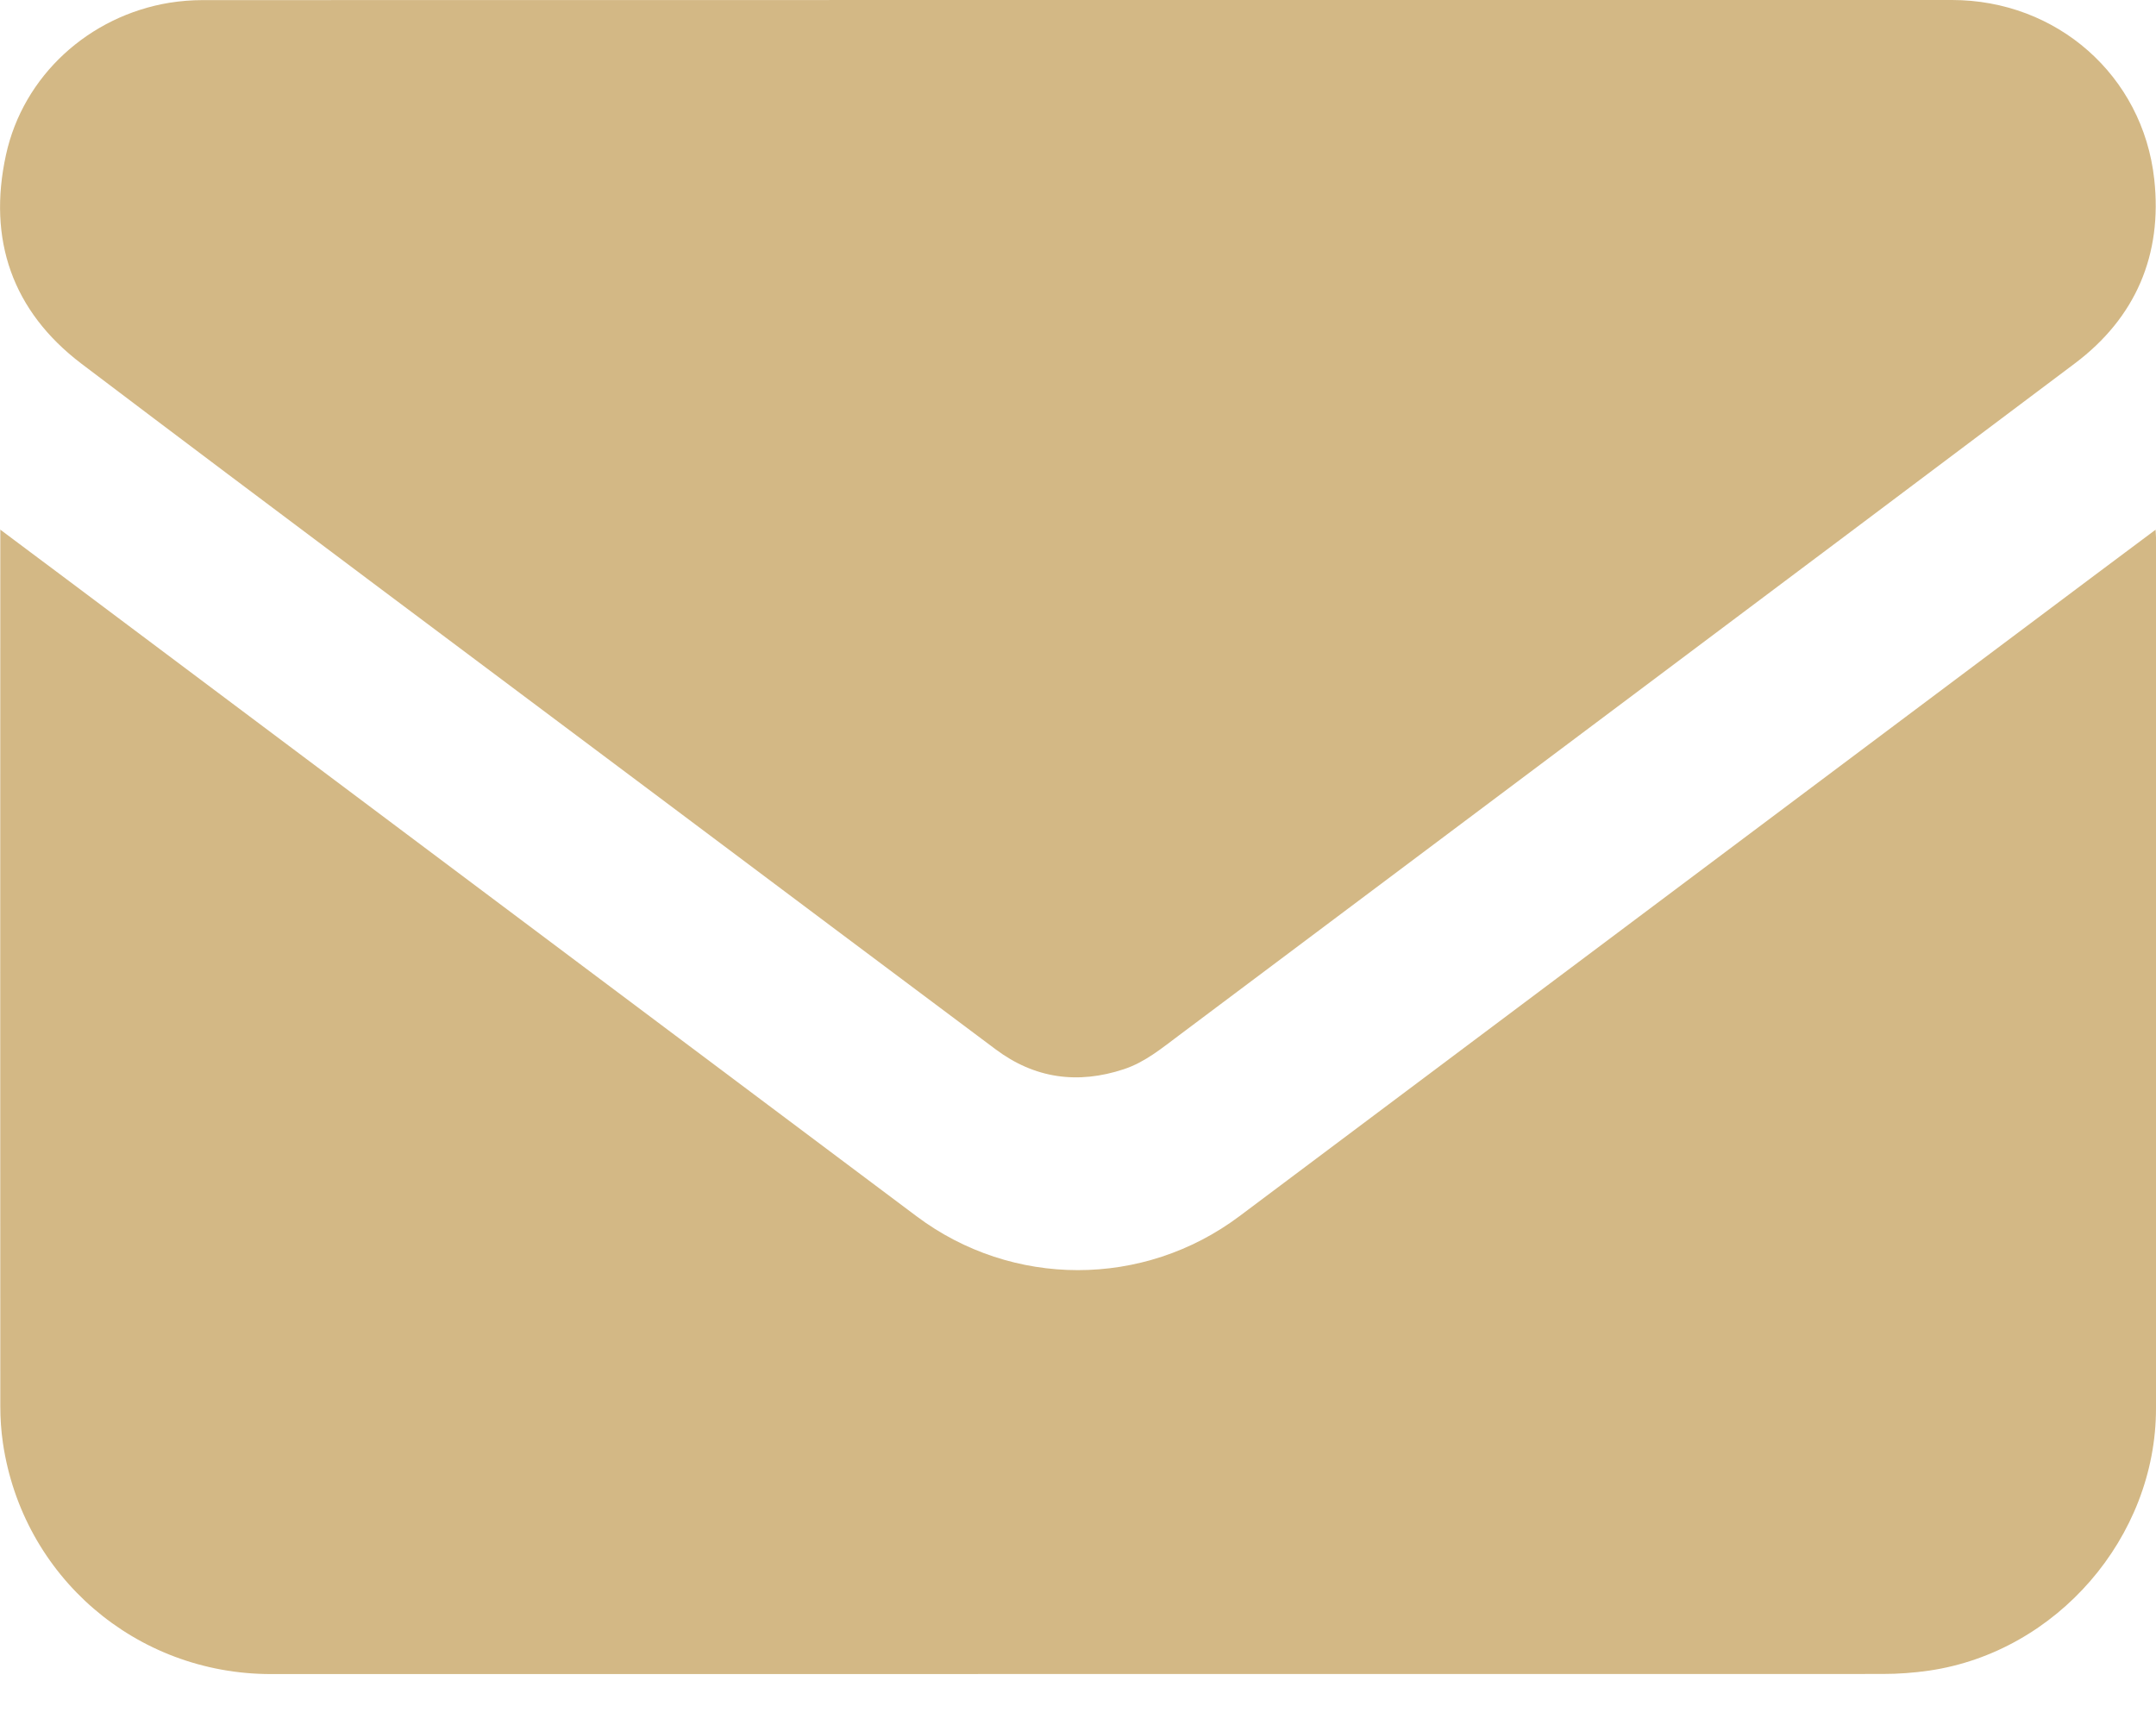
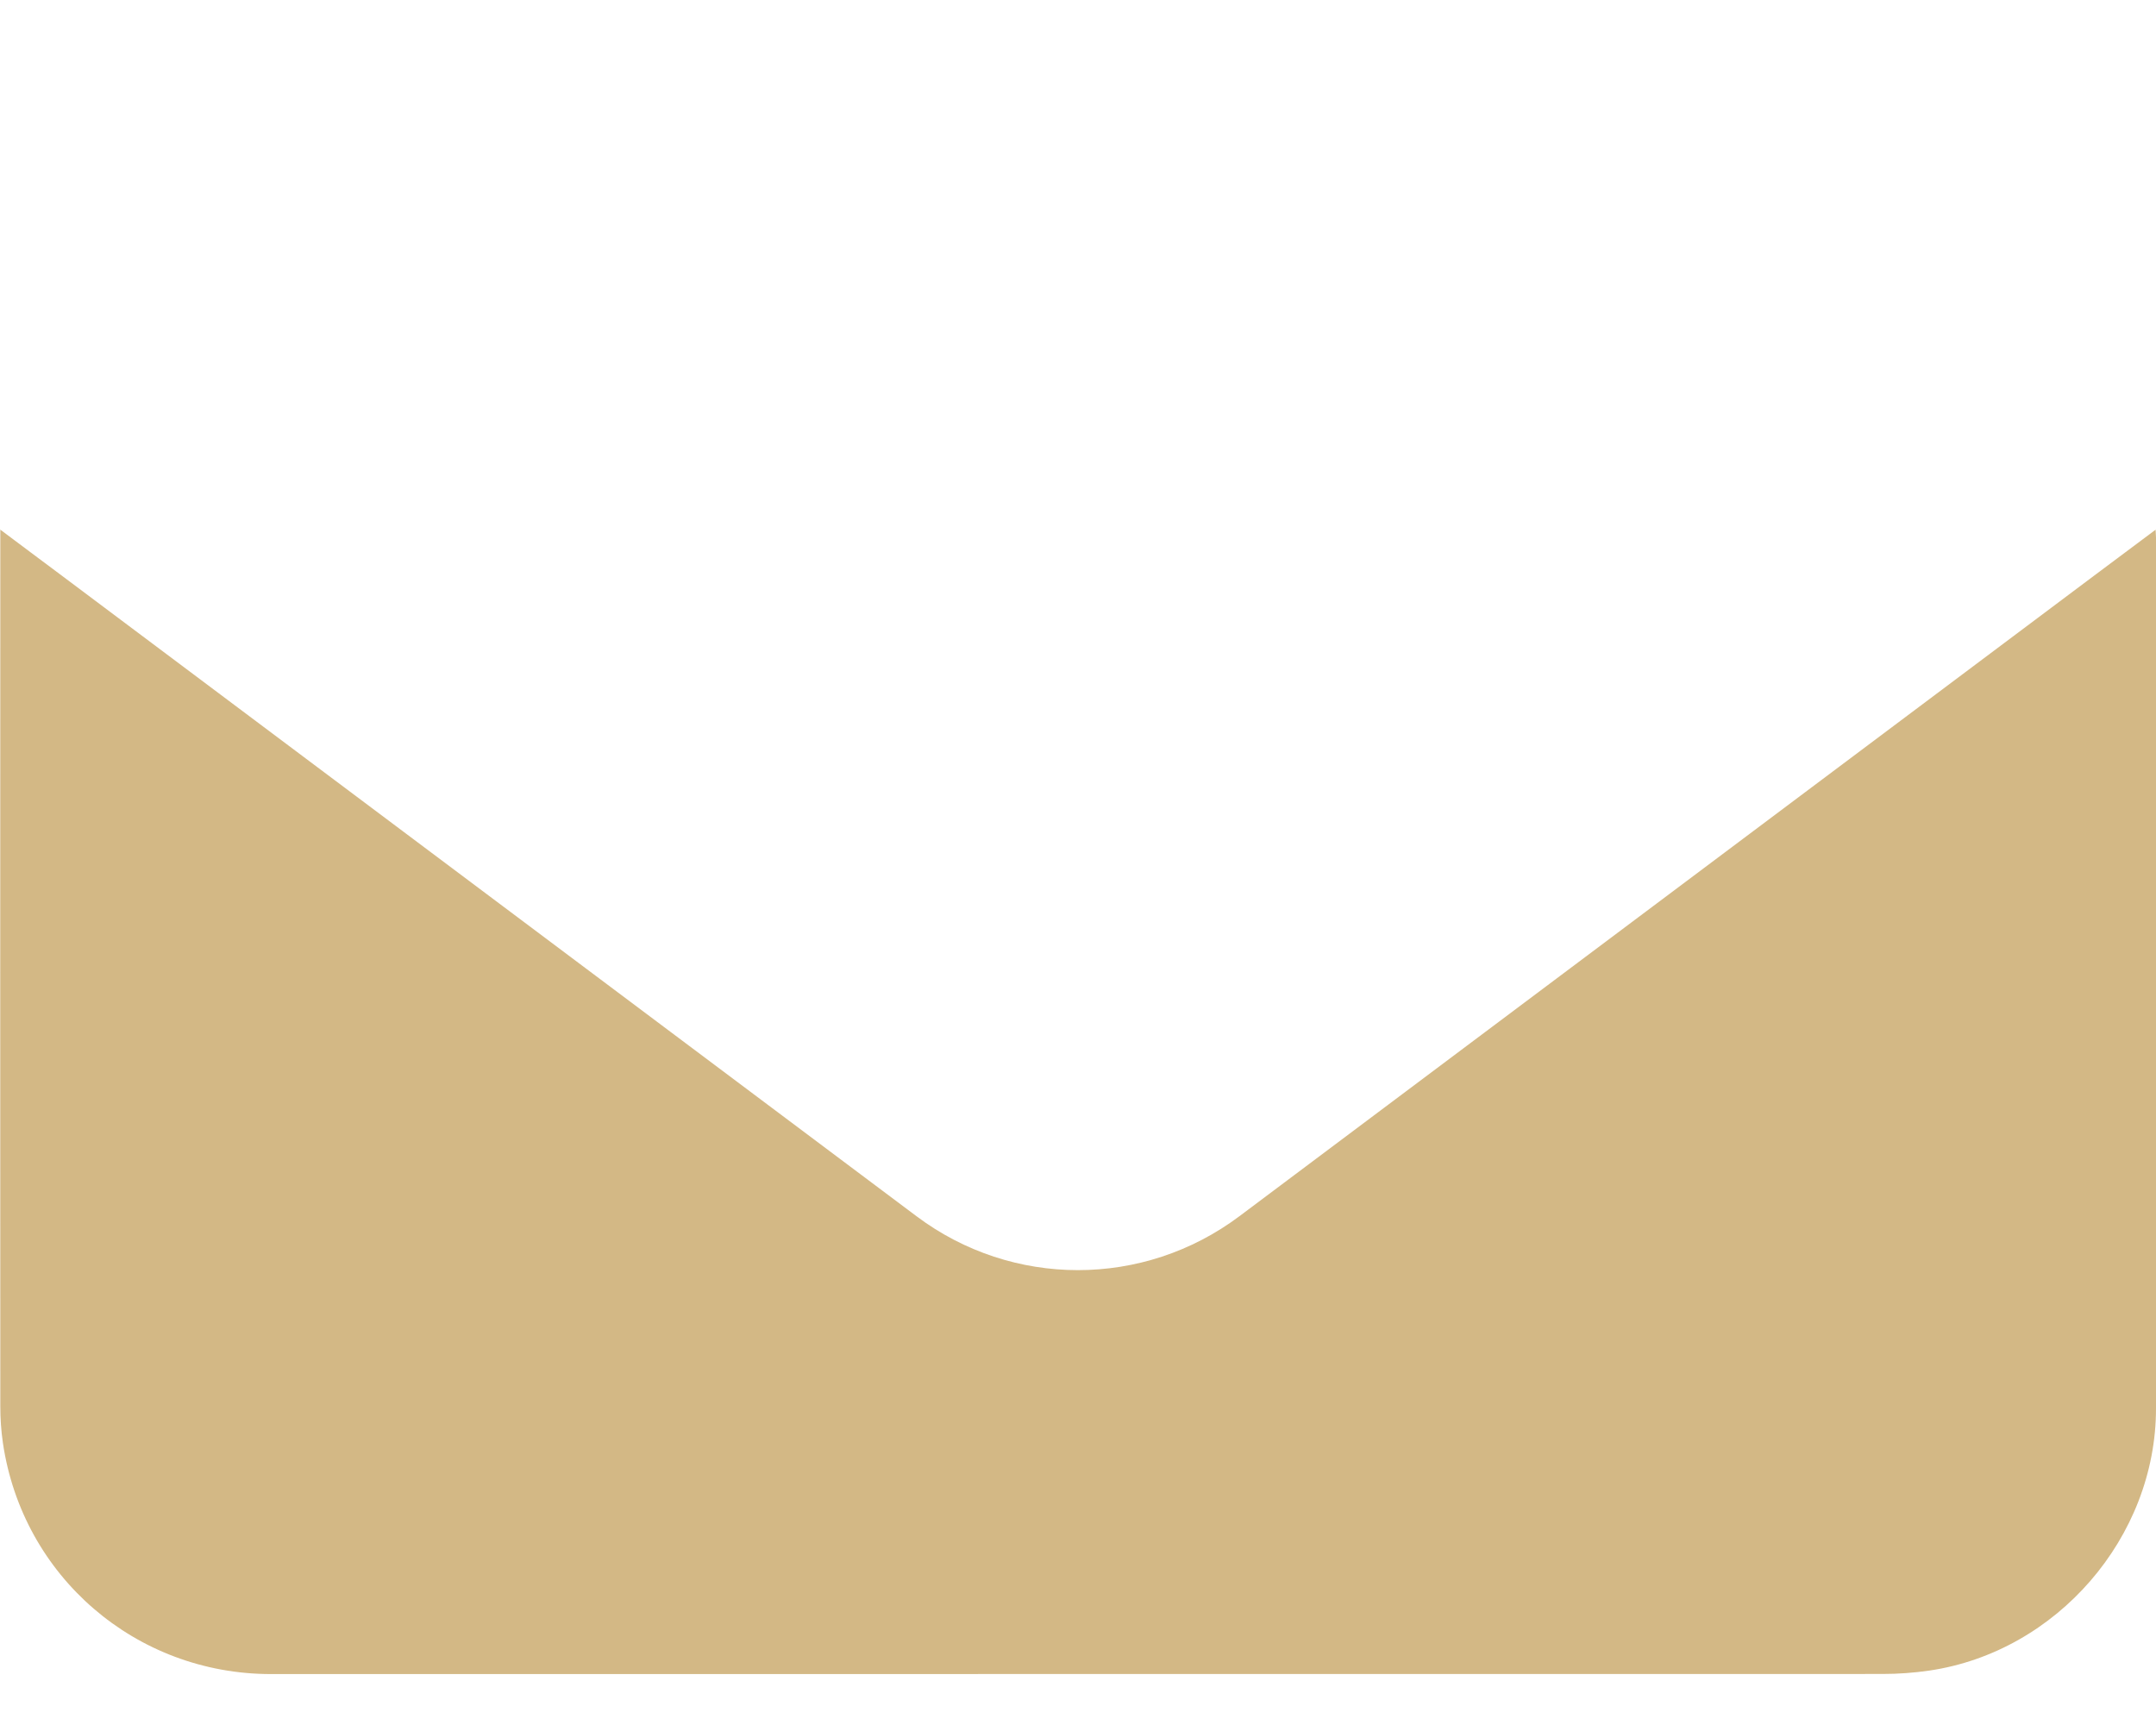
<svg xmlns="http://www.w3.org/2000/svg" viewBox="0 0 21.00 16.80" data-guides="{&quot;vertical&quot;:[],&quot;horizontal&quot;:[]}">
  <path fill="#d3b885" stroke="none" fill-opacity="1" stroke-width="1" stroke-opacity="1" id="tSvg10f1b617470" title="Path 2" d="M0 5.156C0.203 5.309 0.391 5.448 0.579 5.589C3.361 7.674 6.144 9.759 8.927 11.845C9.86 12.545 11.138 12.545 12.072 11.845C14.853 9.761 17.633 7.677 20.415 5.593C20.604 5.451 20.794 5.309 20.996 5.159C20.997 5.192 21 5.213 21 5.234C21 8.061 21.001 10.89 21 13.717C21 14.973 20.032 16.088 18.792 16.27C18.641 16.292 18.488 16.303 18.335 16.303C13.104 16.304 7.872 16.304 2.64 16.304C1.322 16.304 0.219 15.353 0.028 14.051C0.011 13.933 0.003 13.815 0.003 13.696C0.001 10.882 0.003 8.068 0.003 5.254C0.003 5.227 0.003 5.201 0.003 5.155C0.002 5.156 0.001 5.156 0 5.156Z" />
-   <path fill="#d3b885" stroke="none" fill-opacity="1" stroke-width="1" stroke-opacity="1" id="tSvg11892d7c619" title="Path 3" d="M10.501 0C13.338 0 16.175 0 19.012 0C20.031 0 20.872 0.733 20.983 1.746C21.064 2.481 20.802 3.094 20.21 3.539C17.305 5.723 14.395 7.9 11.487 10.081C11.317 10.208 11.153 10.345 10.947 10.413C10.497 10.562 10.077 10.504 9.697 10.219C8.627 9.42 7.56 8.619 6.492 7.819C4.591 6.394 2.686 4.975 0.793 3.542C0.12 3.031 -0.122 2.332 0.058 1.509C0.226 0.737 0.867 0.156 1.649 0.027C1.756 0.01 1.866 0.001 1.975 0.001C4.817 0 7.659 0 10.501 0Z" />
  <defs />
</svg>